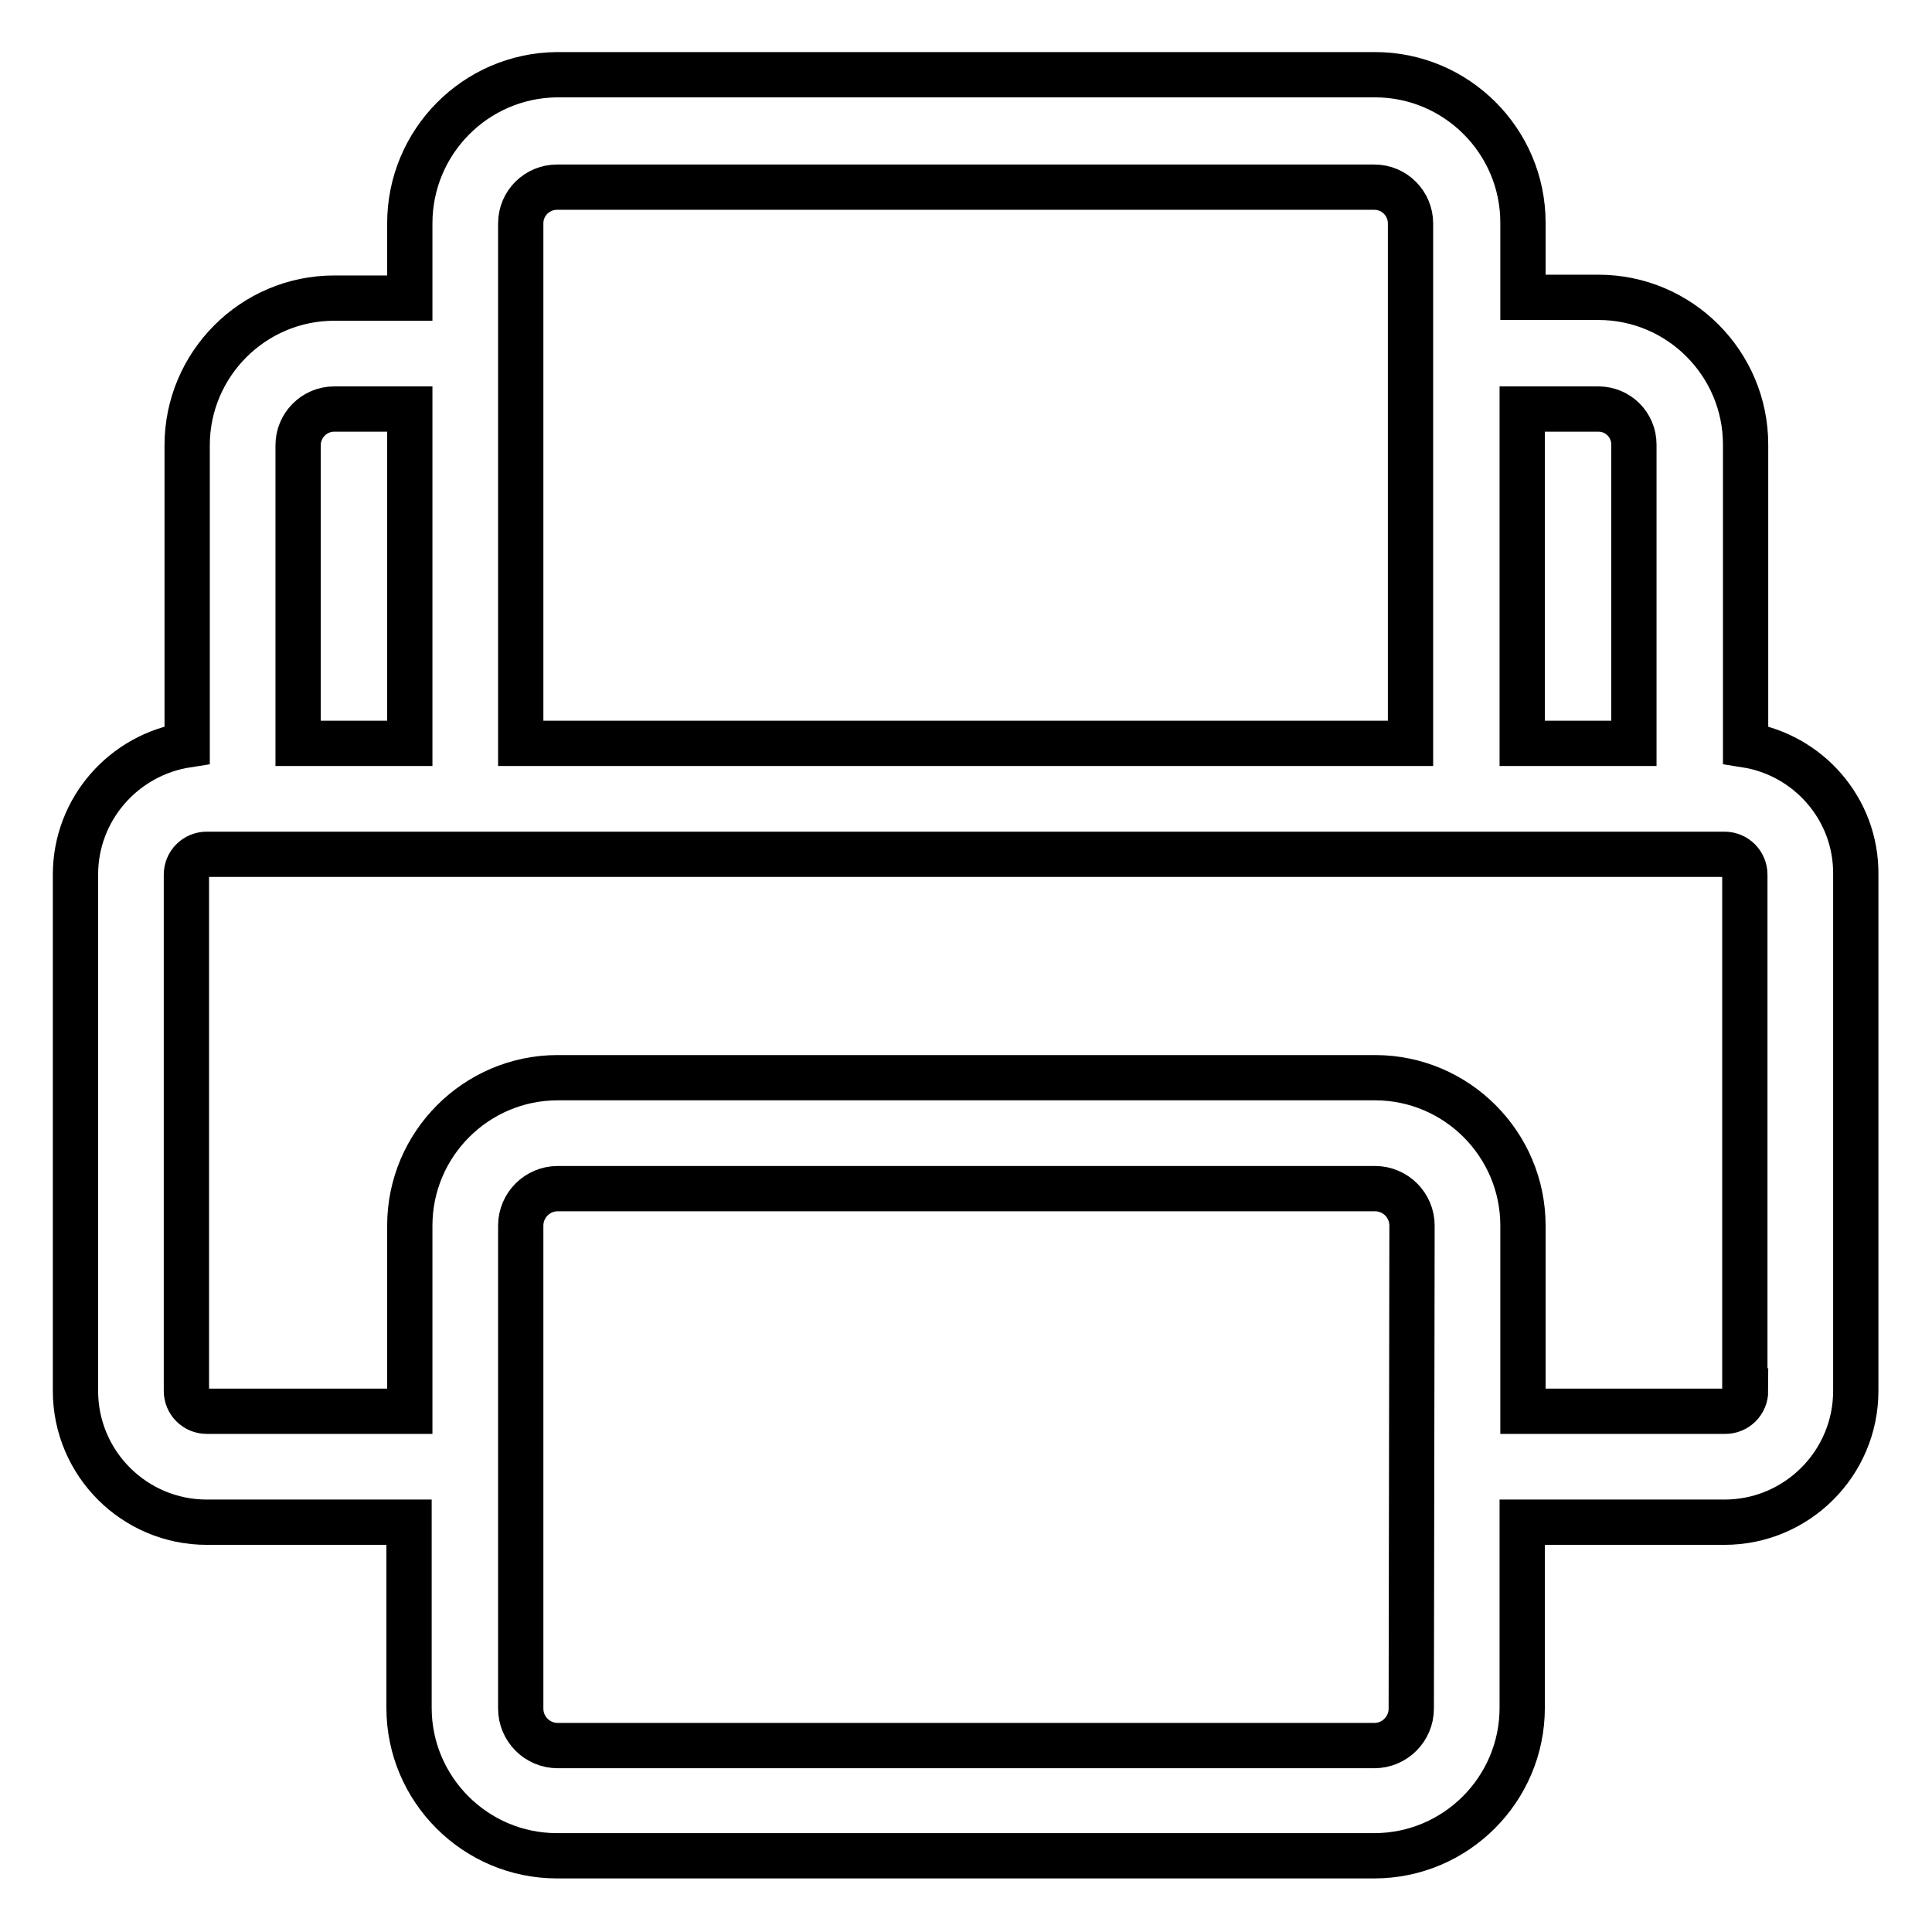
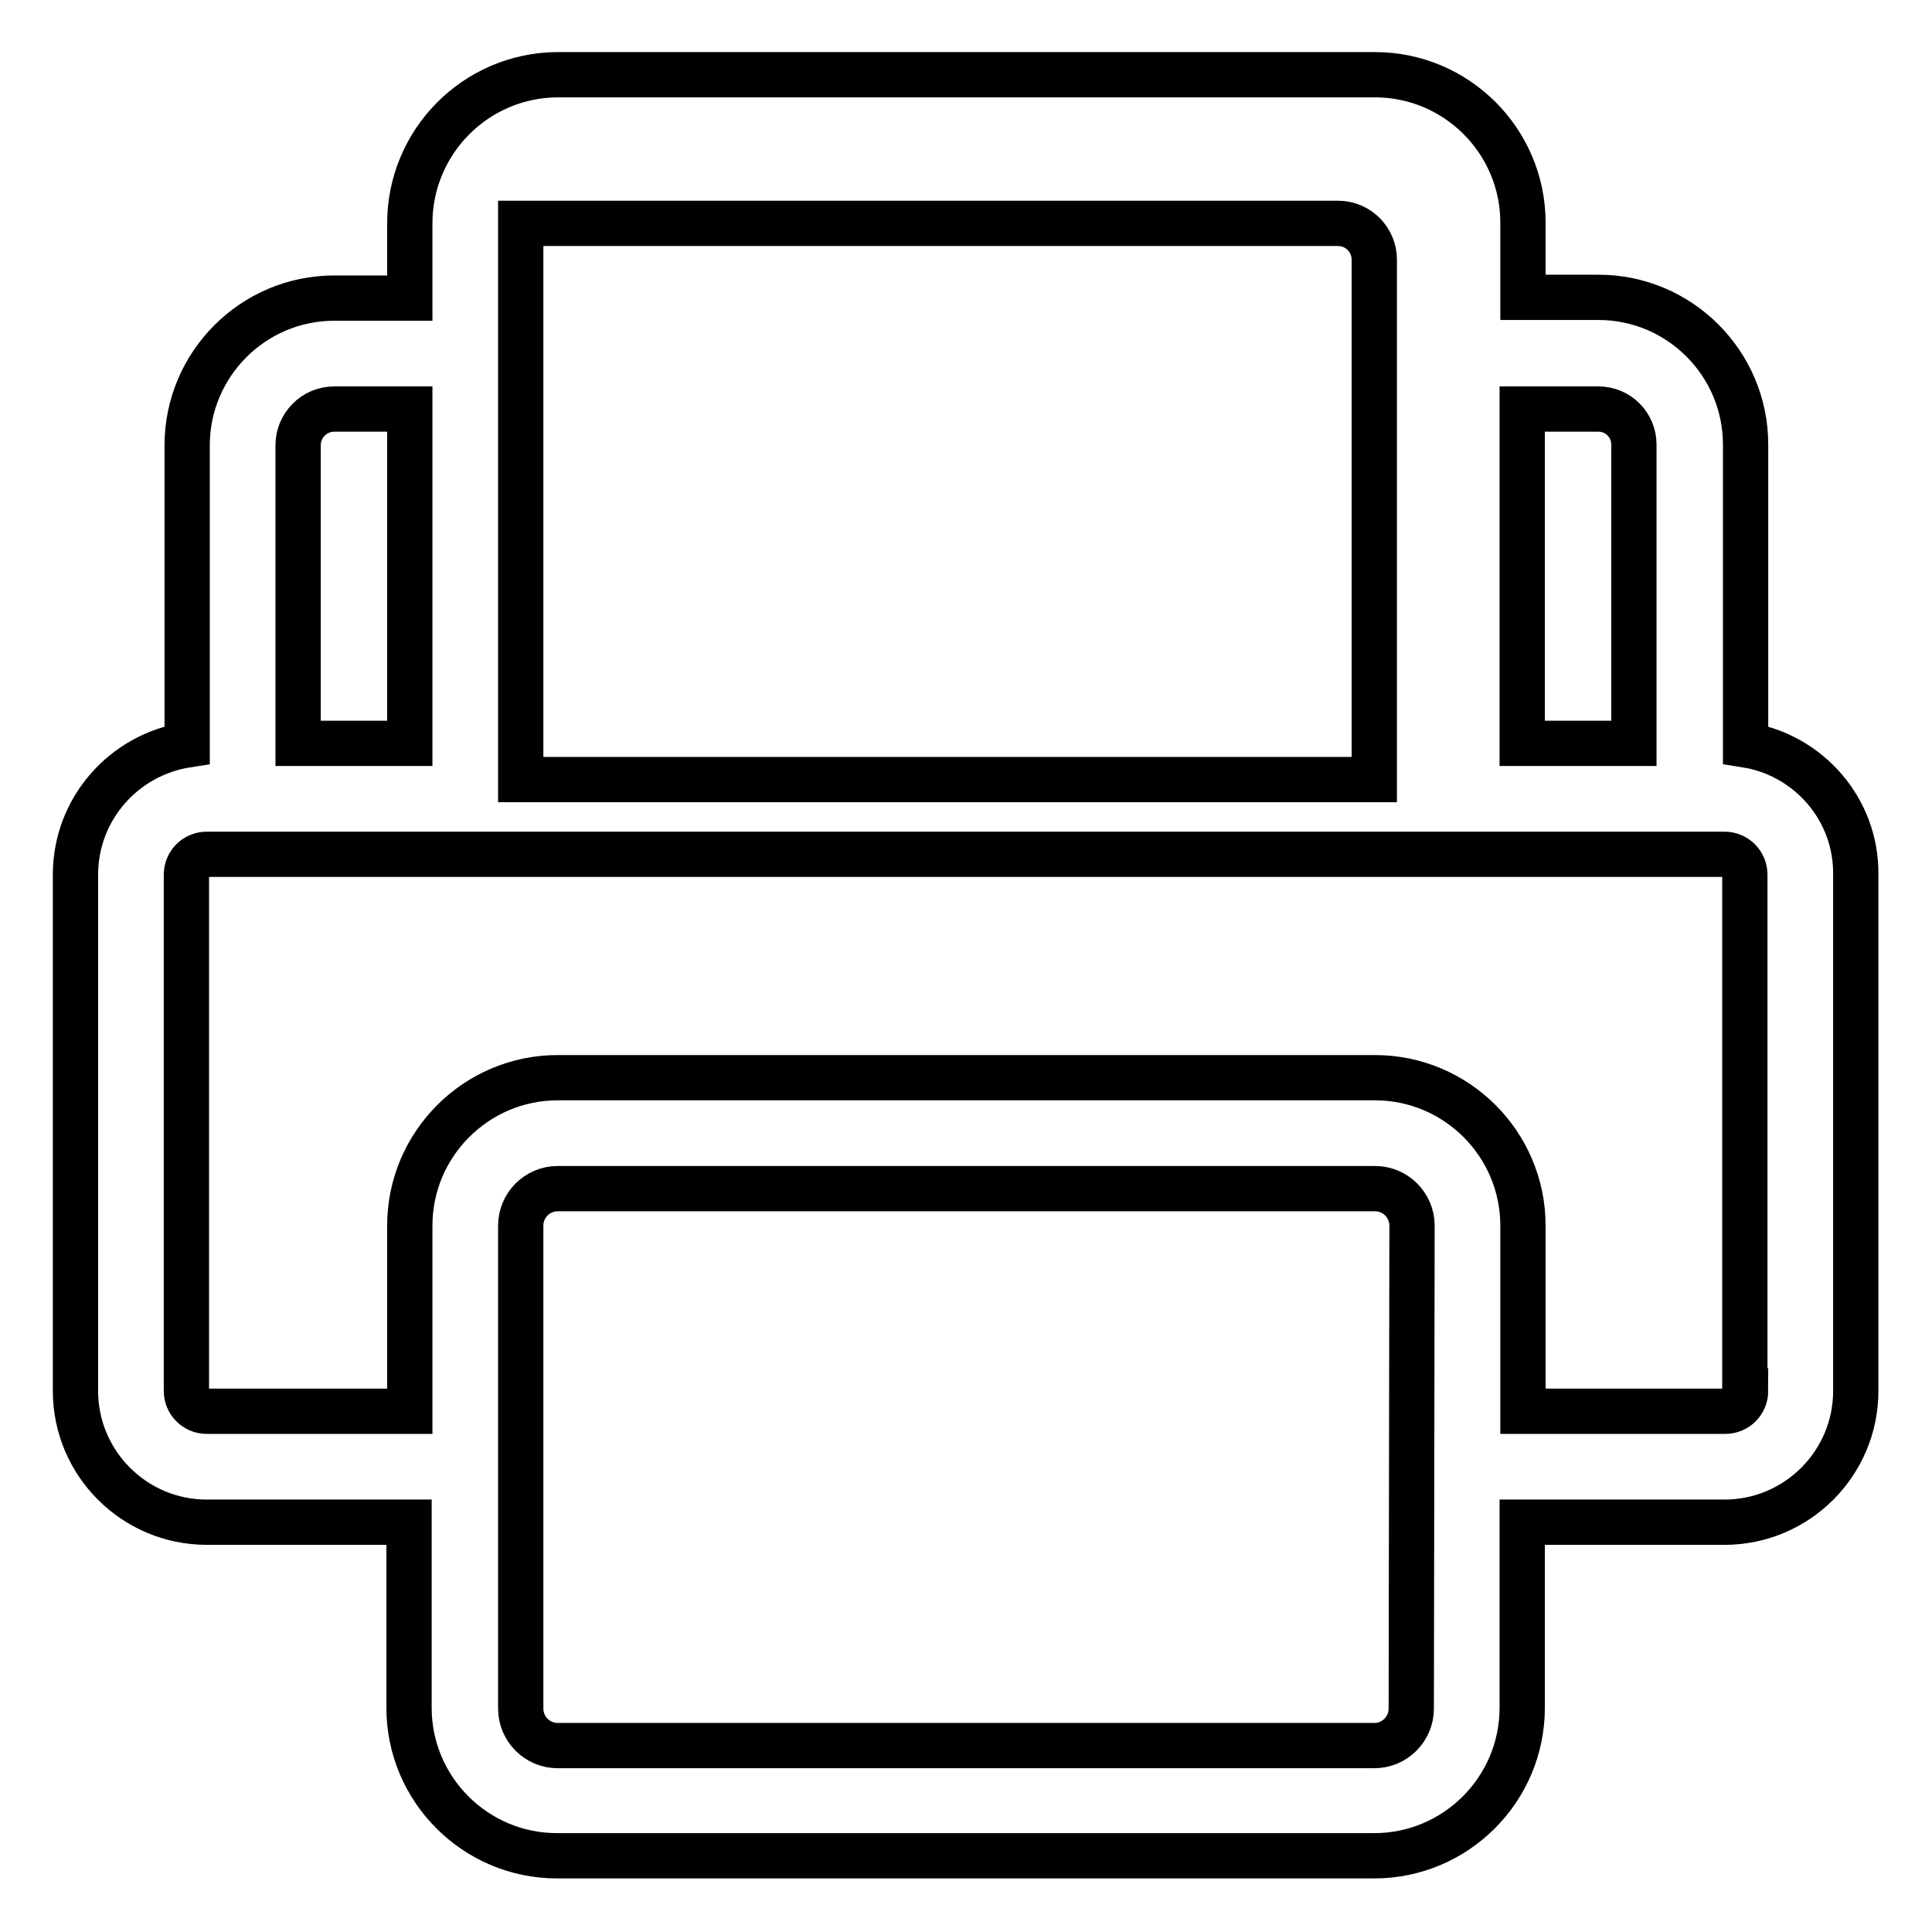
<svg xmlns="http://www.w3.org/2000/svg" version="1.1" x="0px" y="0px" viewBox="0 0 256 256" enable-background="new 0 0 256 256" xml:space="preserve">
  <g>
-     <path stroke-width="6" fill-opacity="0" stroke="#000000" d="M231.3,98.7V58.9c0-10.7-8.7-19.5-19.5-19.5h-10v-9.9c0-10.8-8.8-19.6-19.6-19.6H73.8 C63,10,54.3,18.8,54.3,29.6v9.9h-10c-10.8,0-19.5,8.8-19.5,19.5v39.7C16.4,100,10,107.2,10,115.9v68.4c0,9.6,7.8,17.4,17.4,17.4 h26.8v24.6c0,10.8,8.8,19.6,19.6,19.6h108.3c10.8,0,19.6-8.8,19.6-19.6v-24.6h26.8c9.6,0,17.4-7.8,17.4-17.4v-68.4 C246,107.2,239.6,100,231.3,98.7z M211.8,54.2c2.6,0,4.7,2.1,4.7,4.7v39.6h-14.8V54.2H211.8z M69,29.6c0-2.7,2.2-4.8,4.8-4.8h108.3 c2.7,0,4.8,2.2,4.8,4.8v68.9H69V29.6z M44.3,54.2h10v44.3H39.5V59C39.5,56.4,41.6,54.2,44.3,54.2z M187,226.4 c0,2.7-2.2,4.9-4.9,4.9H73.9c-2.7,0-4.9-2.2-4.9-4.9v-64c0-2.7,2.2-4.9,4.9-4.9h108.3c2.7,0,4.9,2.2,4.9,4.9L187,226.4L187,226.4z  M231.3,184.3c0,1.5-1.2,2.7-2.7,2.7h-26.8v-24.6c0-10.8-8.8-19.6-19.6-19.6H73.9c-10.8,0-19.6,8.8-19.6,19.6V187H27.4 c-1.5,0-2.7-1.2-2.7-2.7v-68.4c0-1.5,1.2-2.7,2.7-2.7h26.8h147.5h26.8c1.5,0,2.7,1.2,2.7,2.7V184.3z" />
+     <path stroke-width="6" fill-opacity="0" stroke="#000000" d="M231.3,98.7V58.9c0-10.7-8.7-19.5-19.5-19.5h-10v-9.9c0-10.8-8.8-19.6-19.6-19.6H73.8 C63,10,54.3,18.8,54.3,29.6v9.9h-10c-10.8,0-19.5,8.8-19.5,19.5v39.7C16.4,100,10,107.2,10,115.9v68.4c0,9.6,7.8,17.4,17.4,17.4 h26.8v24.6c0,10.8,8.8,19.6,19.6,19.6h108.3c10.8,0,19.6-8.8,19.6-19.6v-24.6h26.8c9.6,0,17.4-7.8,17.4-17.4v-68.4 C246,107.2,239.6,100,231.3,98.7z M211.8,54.2c2.6,0,4.7,2.1,4.7,4.7v39.6h-14.8V54.2H211.8z M69,29.6h108.3 c2.7,0,4.8,2.2,4.8,4.8v68.9H69V29.6z M44.3,54.2h10v44.3H39.5V59C39.5,56.4,41.6,54.2,44.3,54.2z M187,226.4 c0,2.7-2.2,4.9-4.9,4.9H73.9c-2.7,0-4.9-2.2-4.9-4.9v-64c0-2.7,2.2-4.9,4.9-4.9h108.3c2.7,0,4.9,2.2,4.9,4.9L187,226.4L187,226.4z  M231.3,184.3c0,1.5-1.2,2.7-2.7,2.7h-26.8v-24.6c0-10.8-8.8-19.6-19.6-19.6H73.9c-10.8,0-19.6,8.8-19.6,19.6V187H27.4 c-1.5,0-2.7-1.2-2.7-2.7v-68.4c0-1.5,1.2-2.7,2.7-2.7h26.8h147.5h26.8c1.5,0,2.7,1.2,2.7,2.7V184.3z" />
  </g>
</svg>